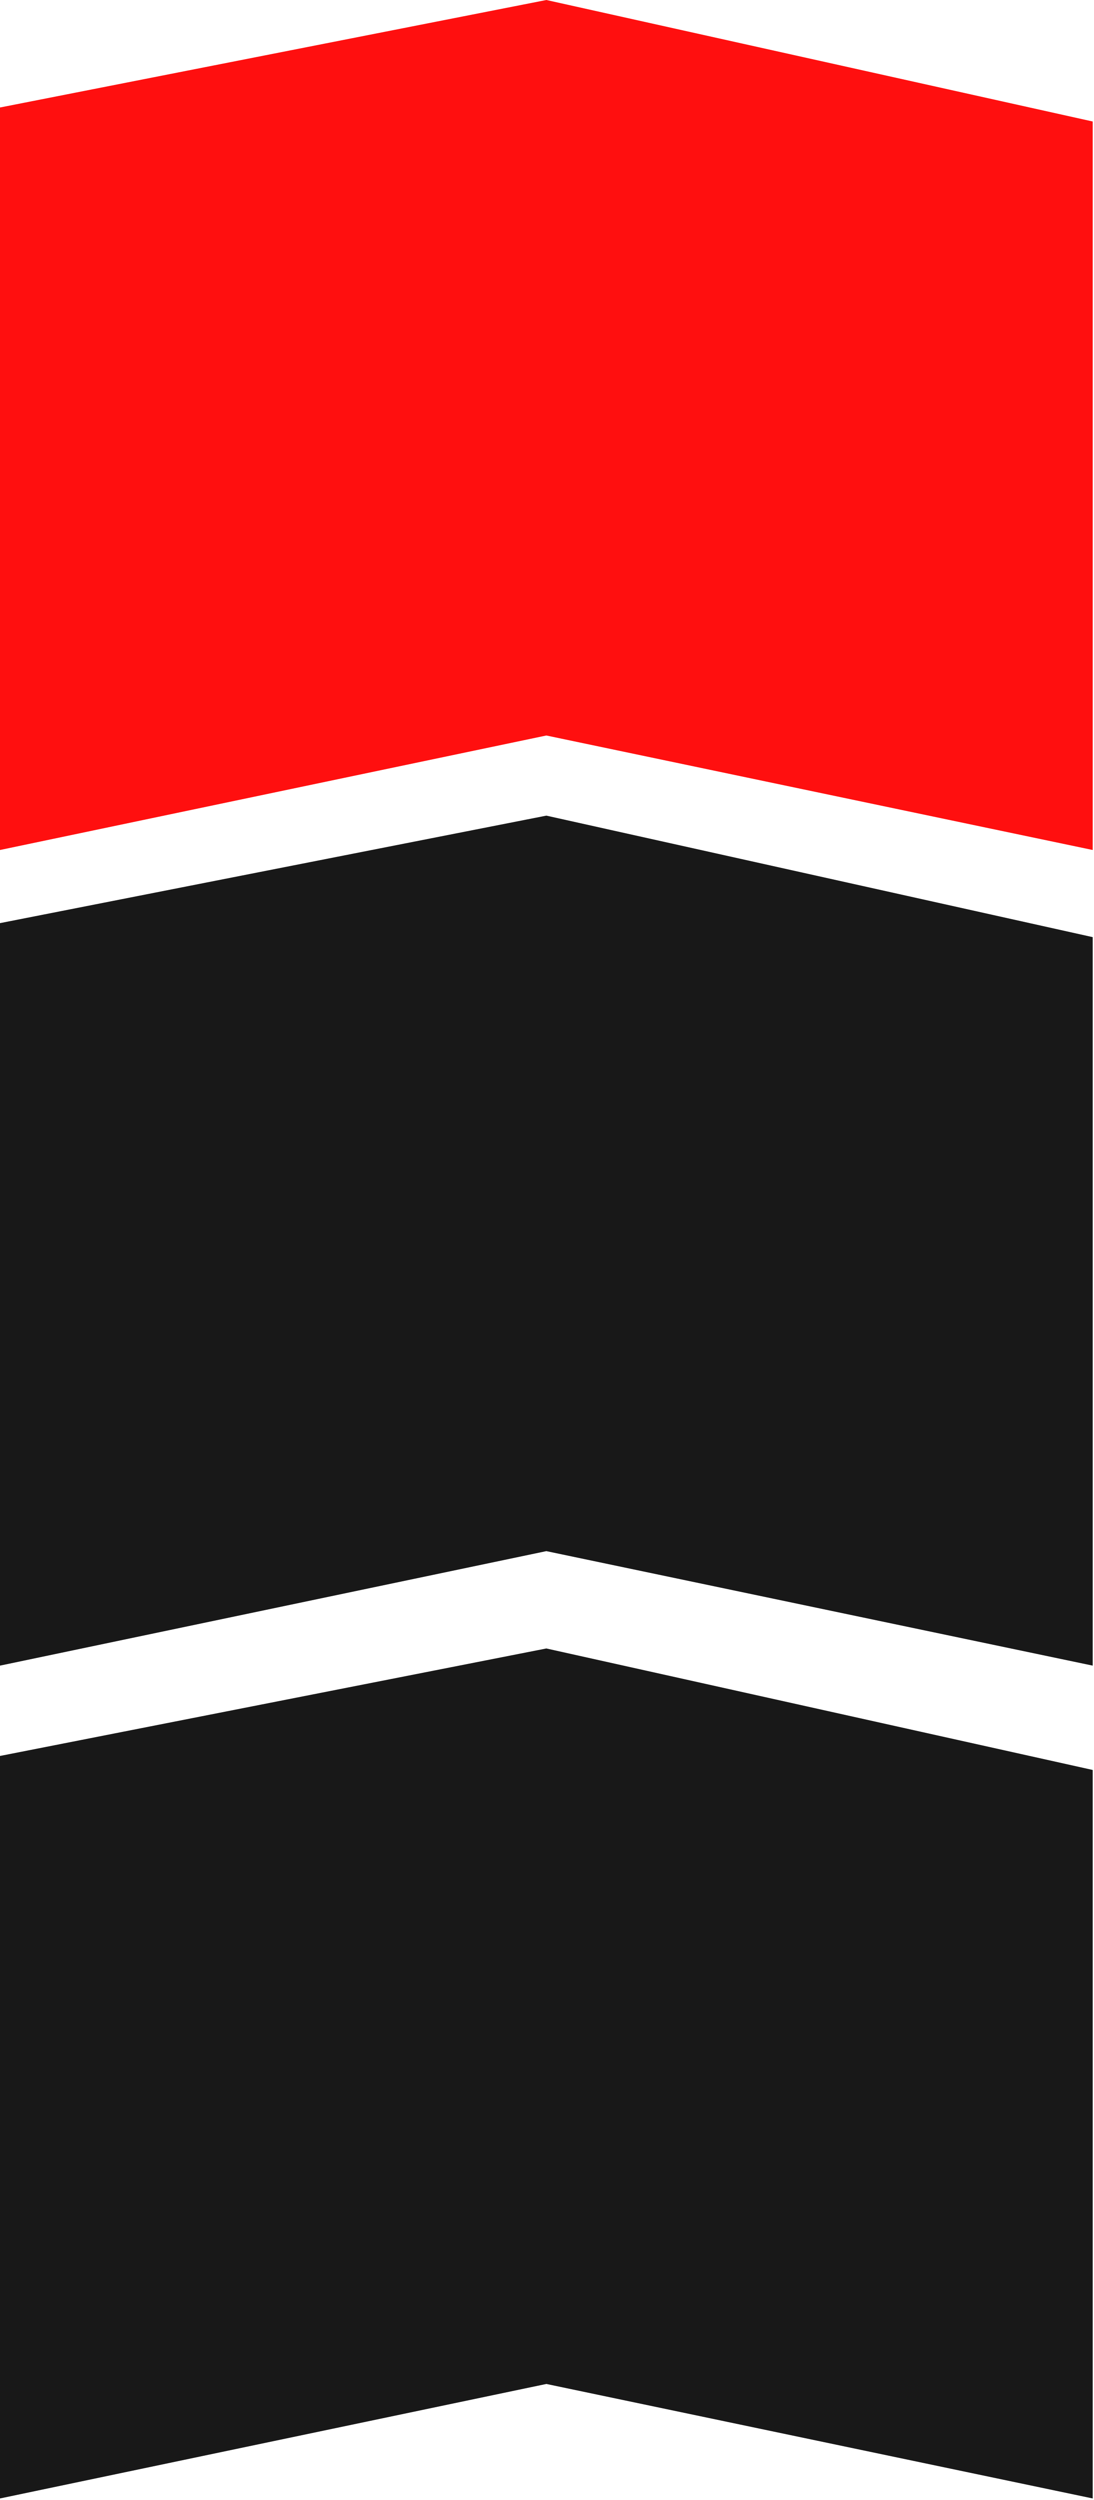
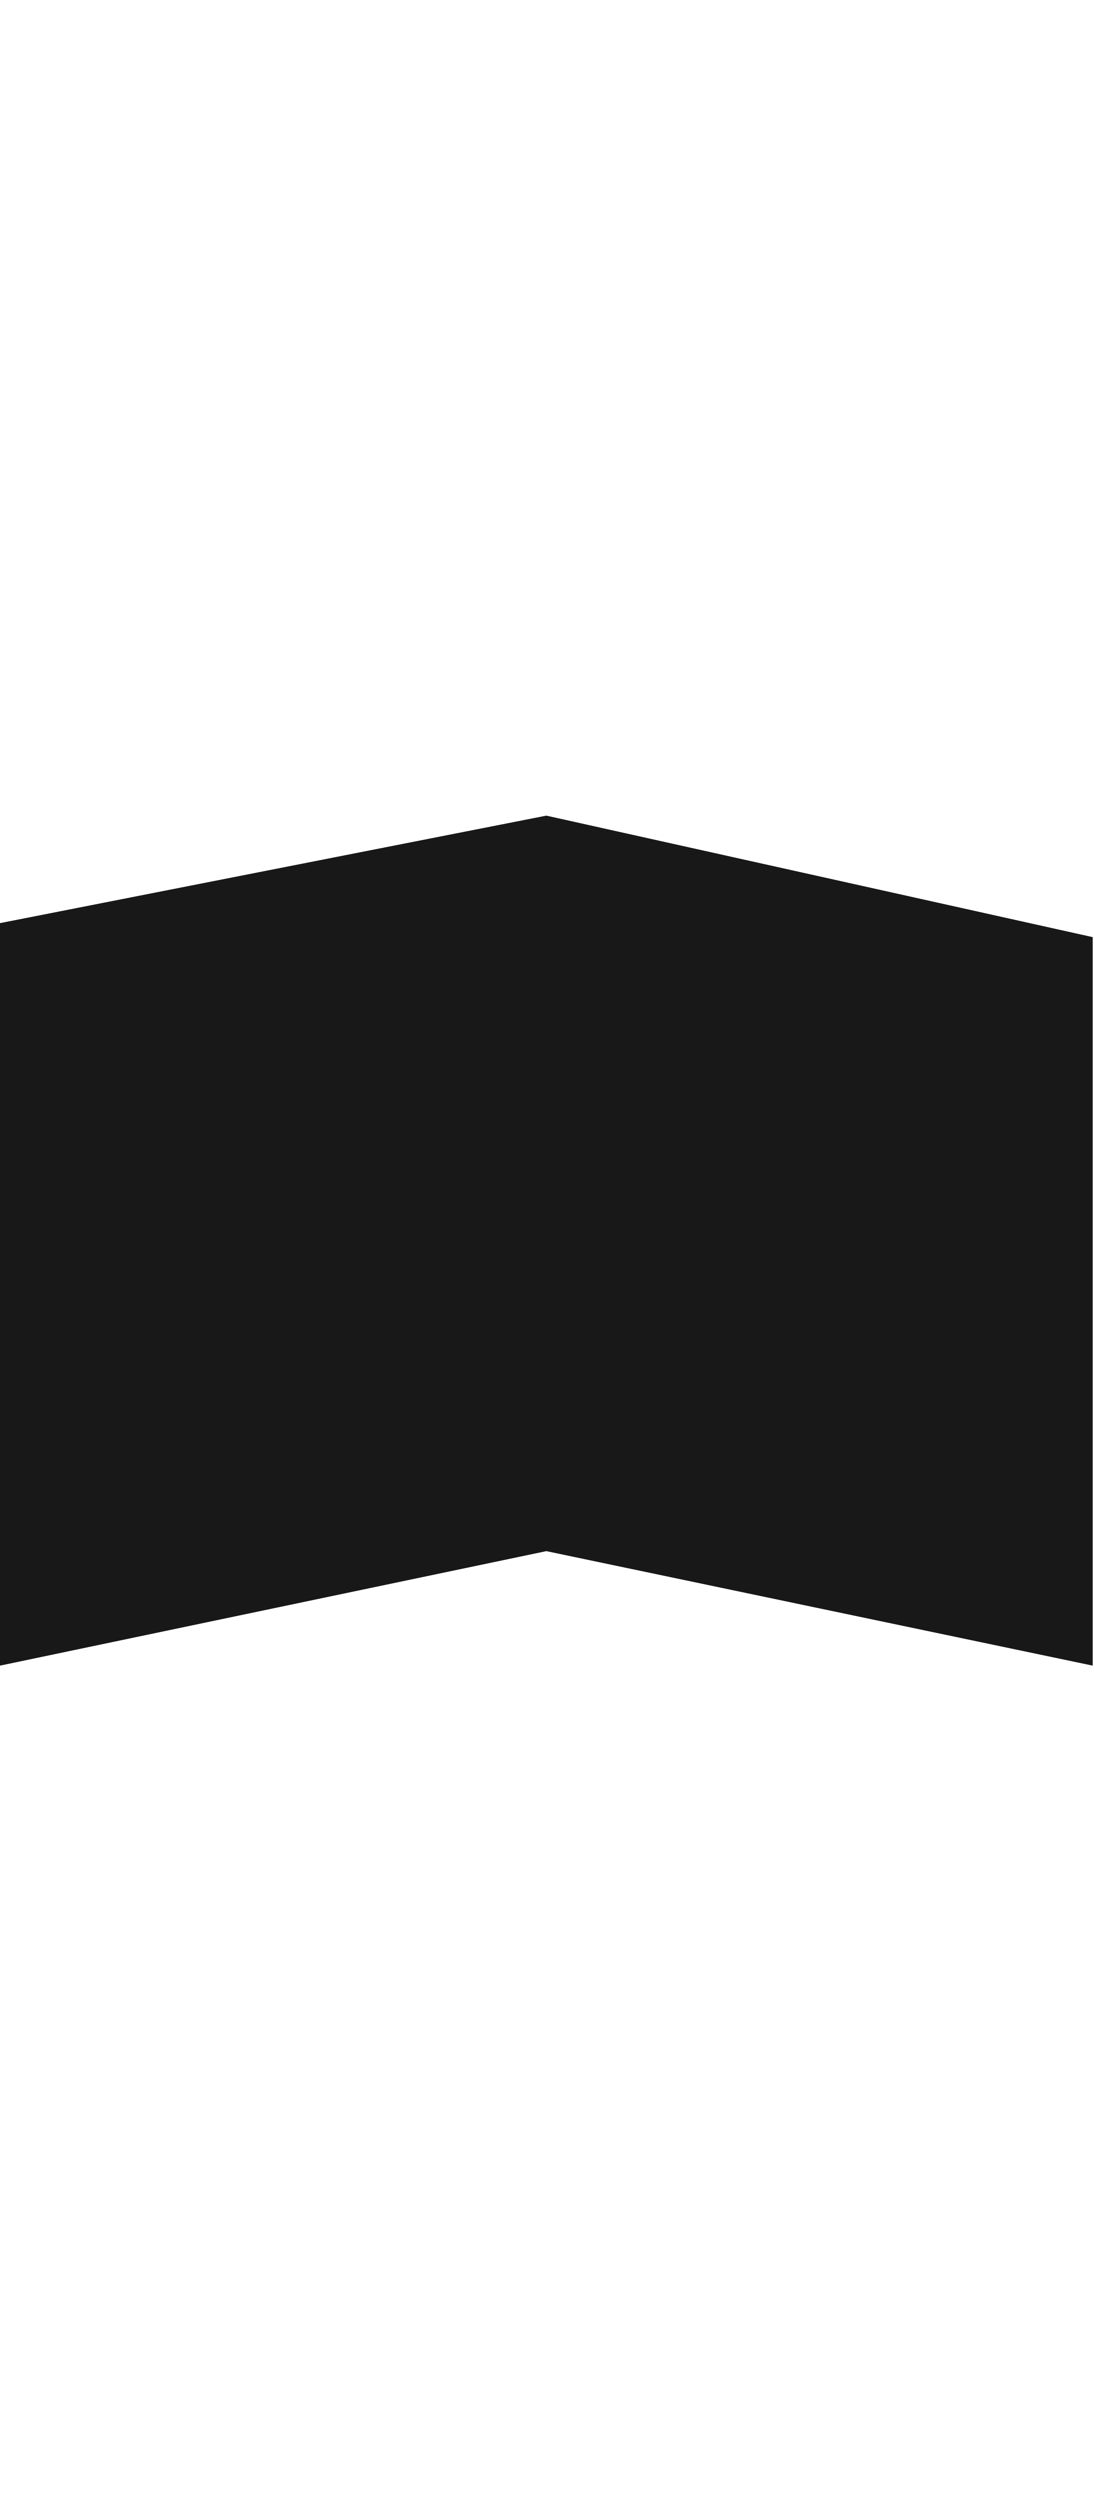
<svg xmlns="http://www.w3.org/2000/svg" width="222" height="507" viewBox="0 0 222 507" fill="none">
-   <path d="M221.736 506.647L110.868 483.429L0 506.647L0 356.079L110.868 334.281L221.736 358.92L221.736 506.647Z" fill="#181818" />
  <path d="M221.736 337.763L110.868 314.545L0 337.763L0 187.195L110.868 165.397L221.736 190.036L221.736 337.763Z" fill="#181818" />
-   <path d="M221.736 172.366L110.868 149.148L0 172.366L0 21.798L110.868 8.4542e-06L221.736 24.639L221.736 172.366Z" fill="#FF0F0F" />
</svg>